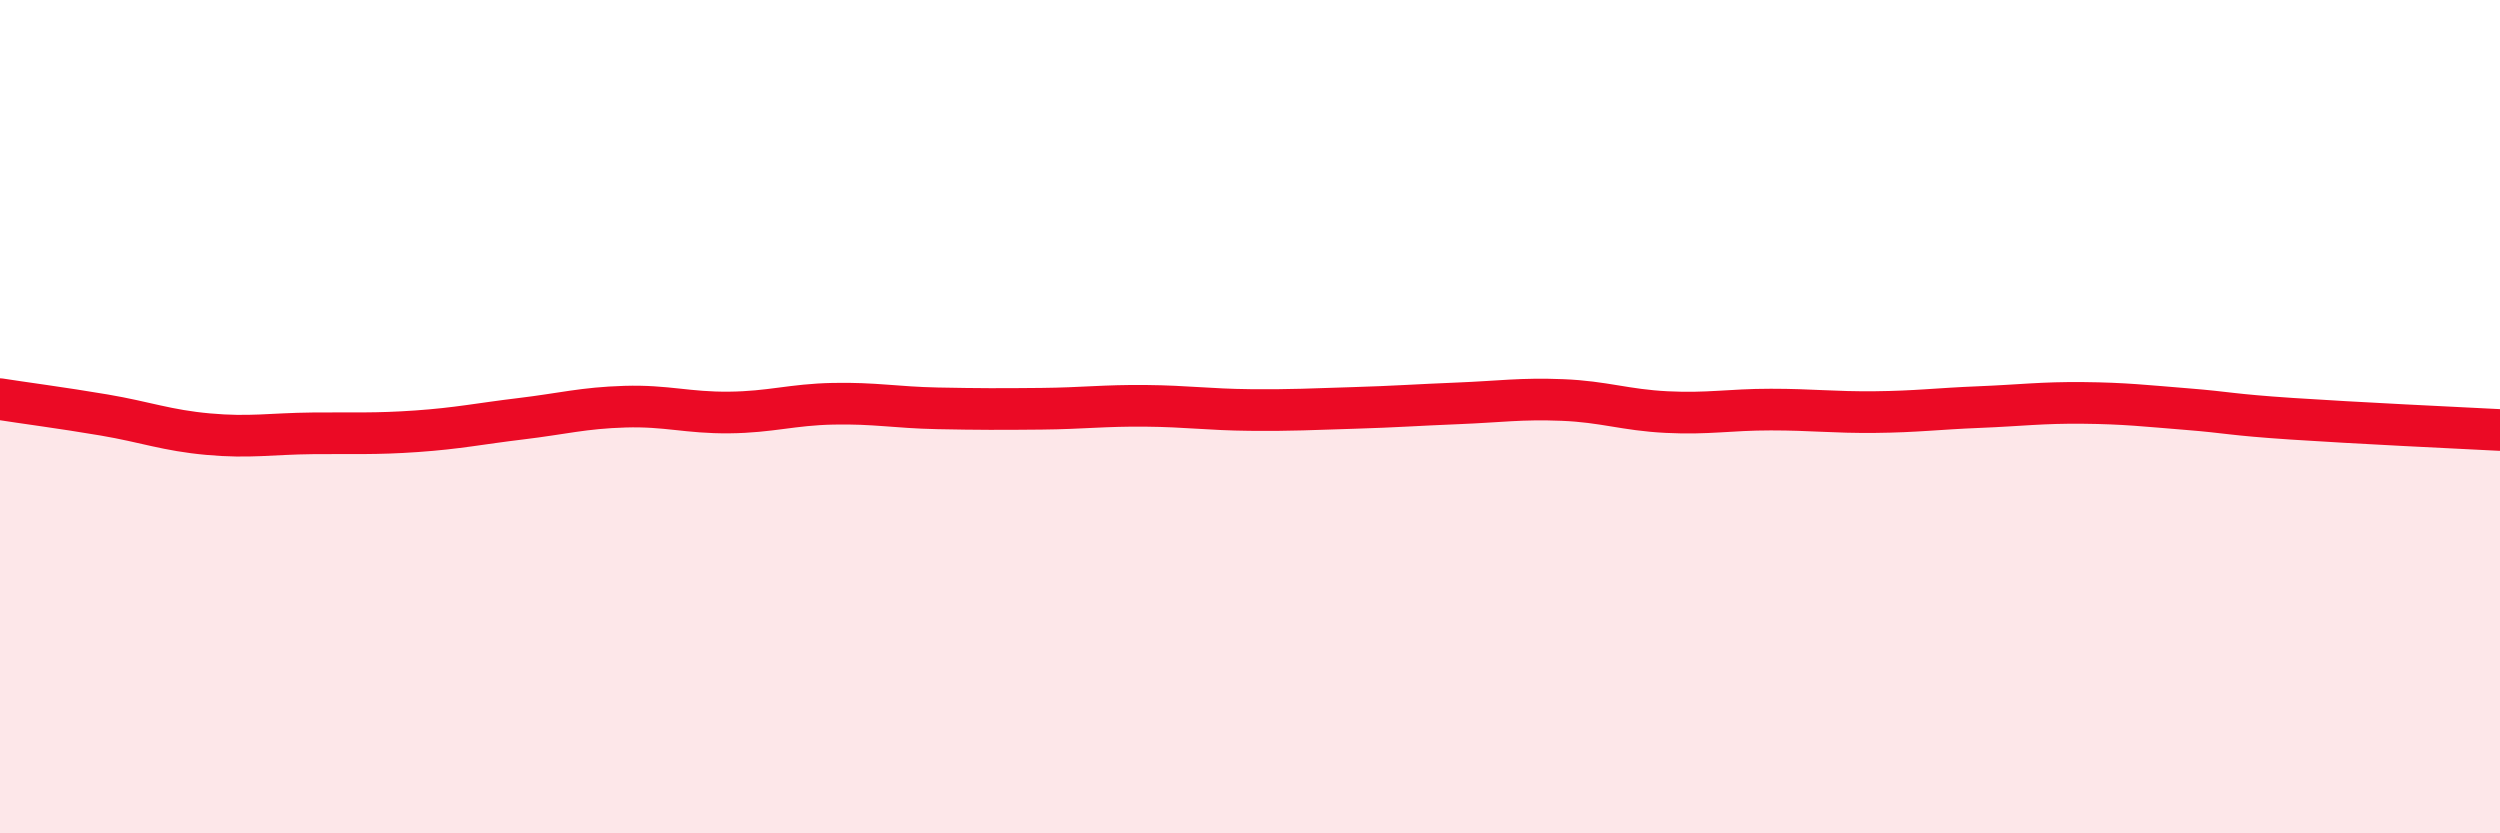
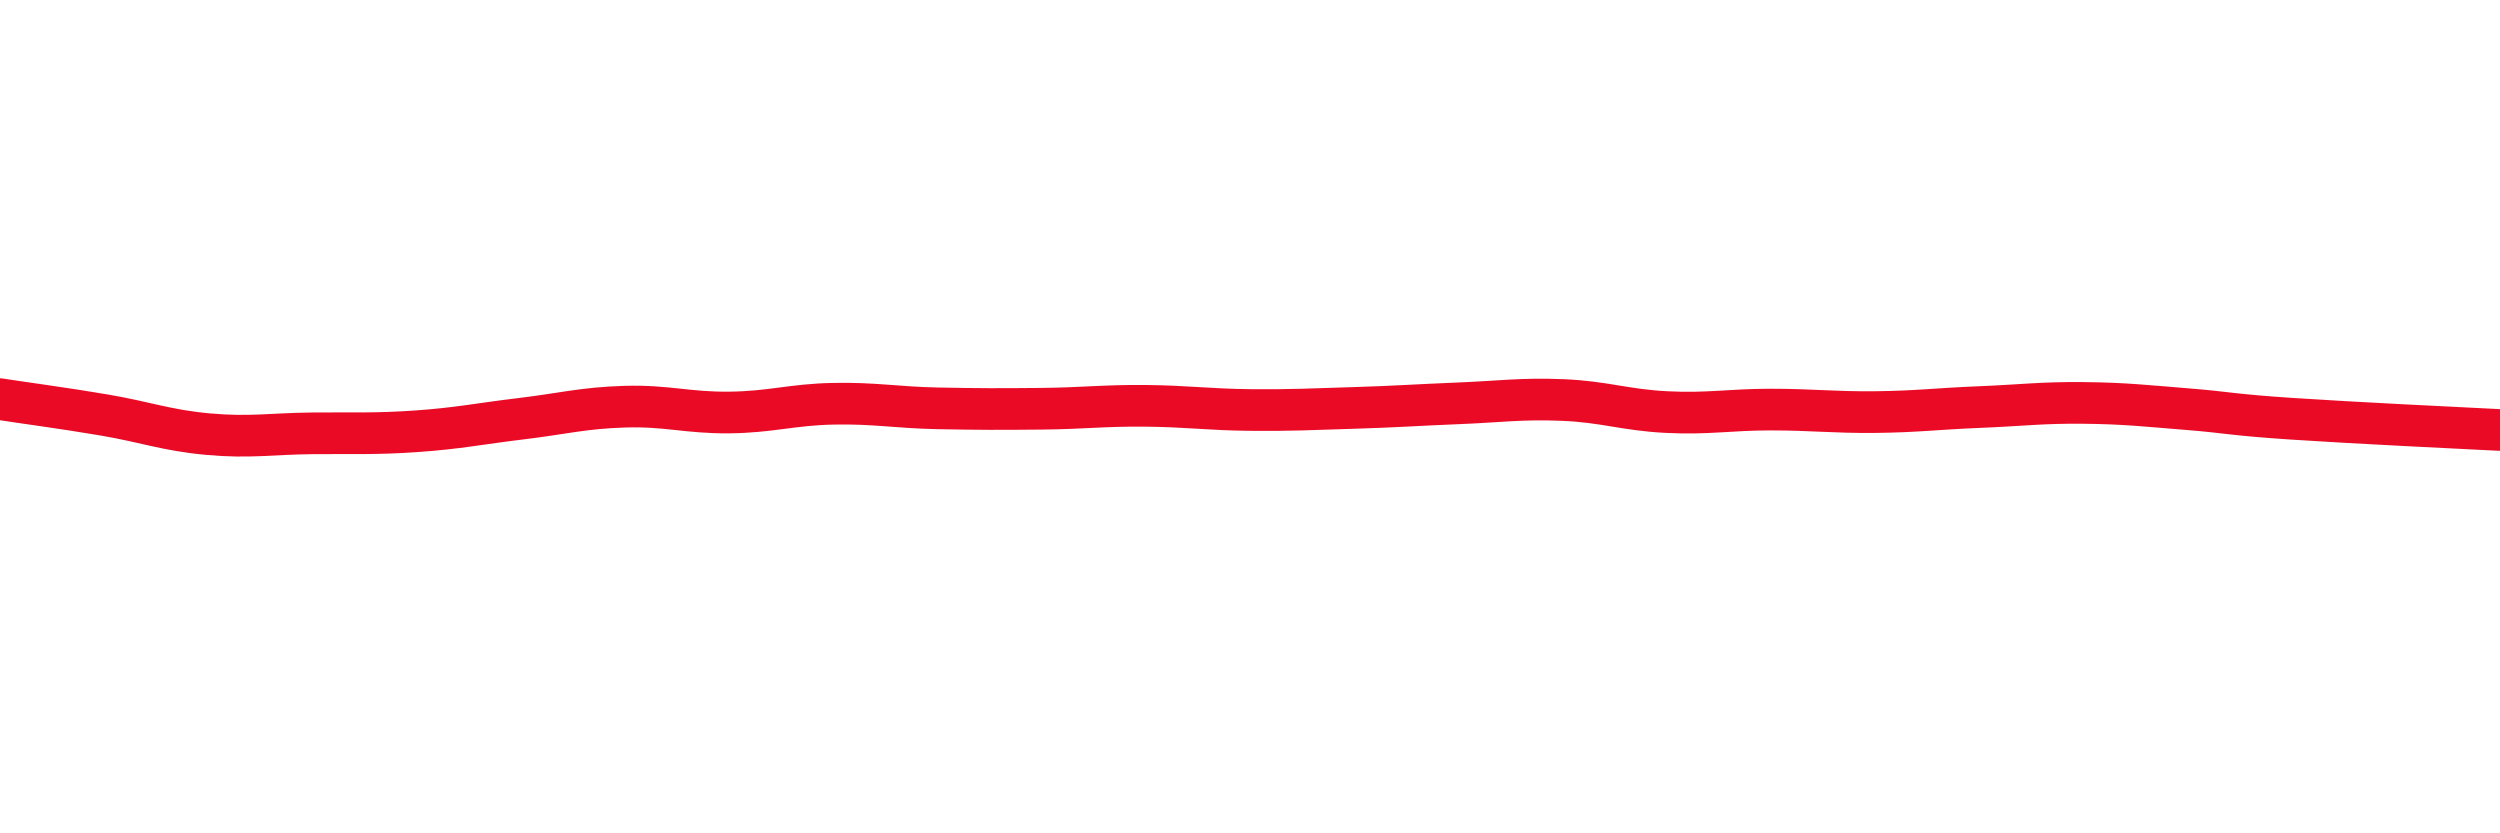
<svg xmlns="http://www.w3.org/2000/svg" width="60" height="20" viewBox="0 0 60 20">
-   <path d="M 0,9.58 C 0.5,9.66 1.5,9.79 2.5,9.96 C 3.5,10.13 4,10.33 5,10.42 C 6,10.51 6.5,10.41 7.5,10.4 C 8.5,10.39 9,10.42 10,10.35 C 11,10.28 11.5,10.17 12.5,10.05 C 13.5,9.93 14,9.79 15,9.76 C 16,9.73 16.5,9.91 17.5,9.9 C 18.5,9.89 19,9.71 20,9.69 C 21,9.67 21.5,9.78 22.5,9.8 C 23.5,9.82 24,9.82 25,9.81 C 26,9.8 26.5,9.73 27.5,9.74 C 28.5,9.75 29,9.83 30,9.84 C 31,9.85 31.5,9.82 32.5,9.79 C 33.5,9.76 34,9.72 35,9.68 C 36,9.64 36.5,9.56 37.5,9.6 C 38.5,9.64 39,9.84 40,9.89 C 41,9.94 41.5,9.83 42.5,9.83 C 43.5,9.83 44,9.9 45,9.89 C 46,9.88 46.5,9.81 47.5,9.77 C 48.5,9.73 49,9.66 50,9.67 C 51,9.68 51.5,9.74 52.5,9.82 C 53.5,9.9 53.5,9.95 55,10.05 C 56.5,10.15 59,10.27 60,10.32L60 20L0 20Z" fill="#EB0A25" opacity="0.1" stroke-linecap="round" stroke-linejoin="round" />
  <path d="M 0,9.58 C 0.5,9.66 1.5,9.79 2.5,9.96 C 3.5,10.13 4,10.33 5,10.42 C 6,10.51 6.5,10.41 7.5,10.4 C 8.5,10.39 9,10.42 10,10.35 C 11,10.28 11.5,10.17 12.5,10.05 C 13.5,9.93 14,9.79 15,9.76 C 16,9.73 16.5,9.91 17.5,9.9 C 18.5,9.89 19,9.71 20,9.69 C 21,9.67 21.5,9.78 22.5,9.8 C 23.5,9.82 24,9.82 25,9.81 C 26,9.8 26.5,9.73 27.5,9.74 C 28.5,9.75 29,9.83 30,9.84 C 31,9.85 31.5,9.82 32.5,9.79 C 33.5,9.76 34,9.72 35,9.68 C 36,9.64 36.5,9.56 37.5,9.6 C 38.5,9.64 39,9.84 40,9.89 C 41,9.94 41.5,9.83 42.5,9.83 C 43.5,9.83 44,9.9 45,9.89 C 46,9.88 46.5,9.81 47.5,9.77 C 48.5,9.73 49,9.66 50,9.67 C 51,9.68 51.5,9.74 52.5,9.82 C 53.5,9.9 53.5,9.95 55,10.05 C 56.5,10.15 59,10.27 60,10.32" stroke="#EB0A25" stroke-width="1" fill="none" stroke-linecap="round" stroke-linejoin="round" />
</svg>